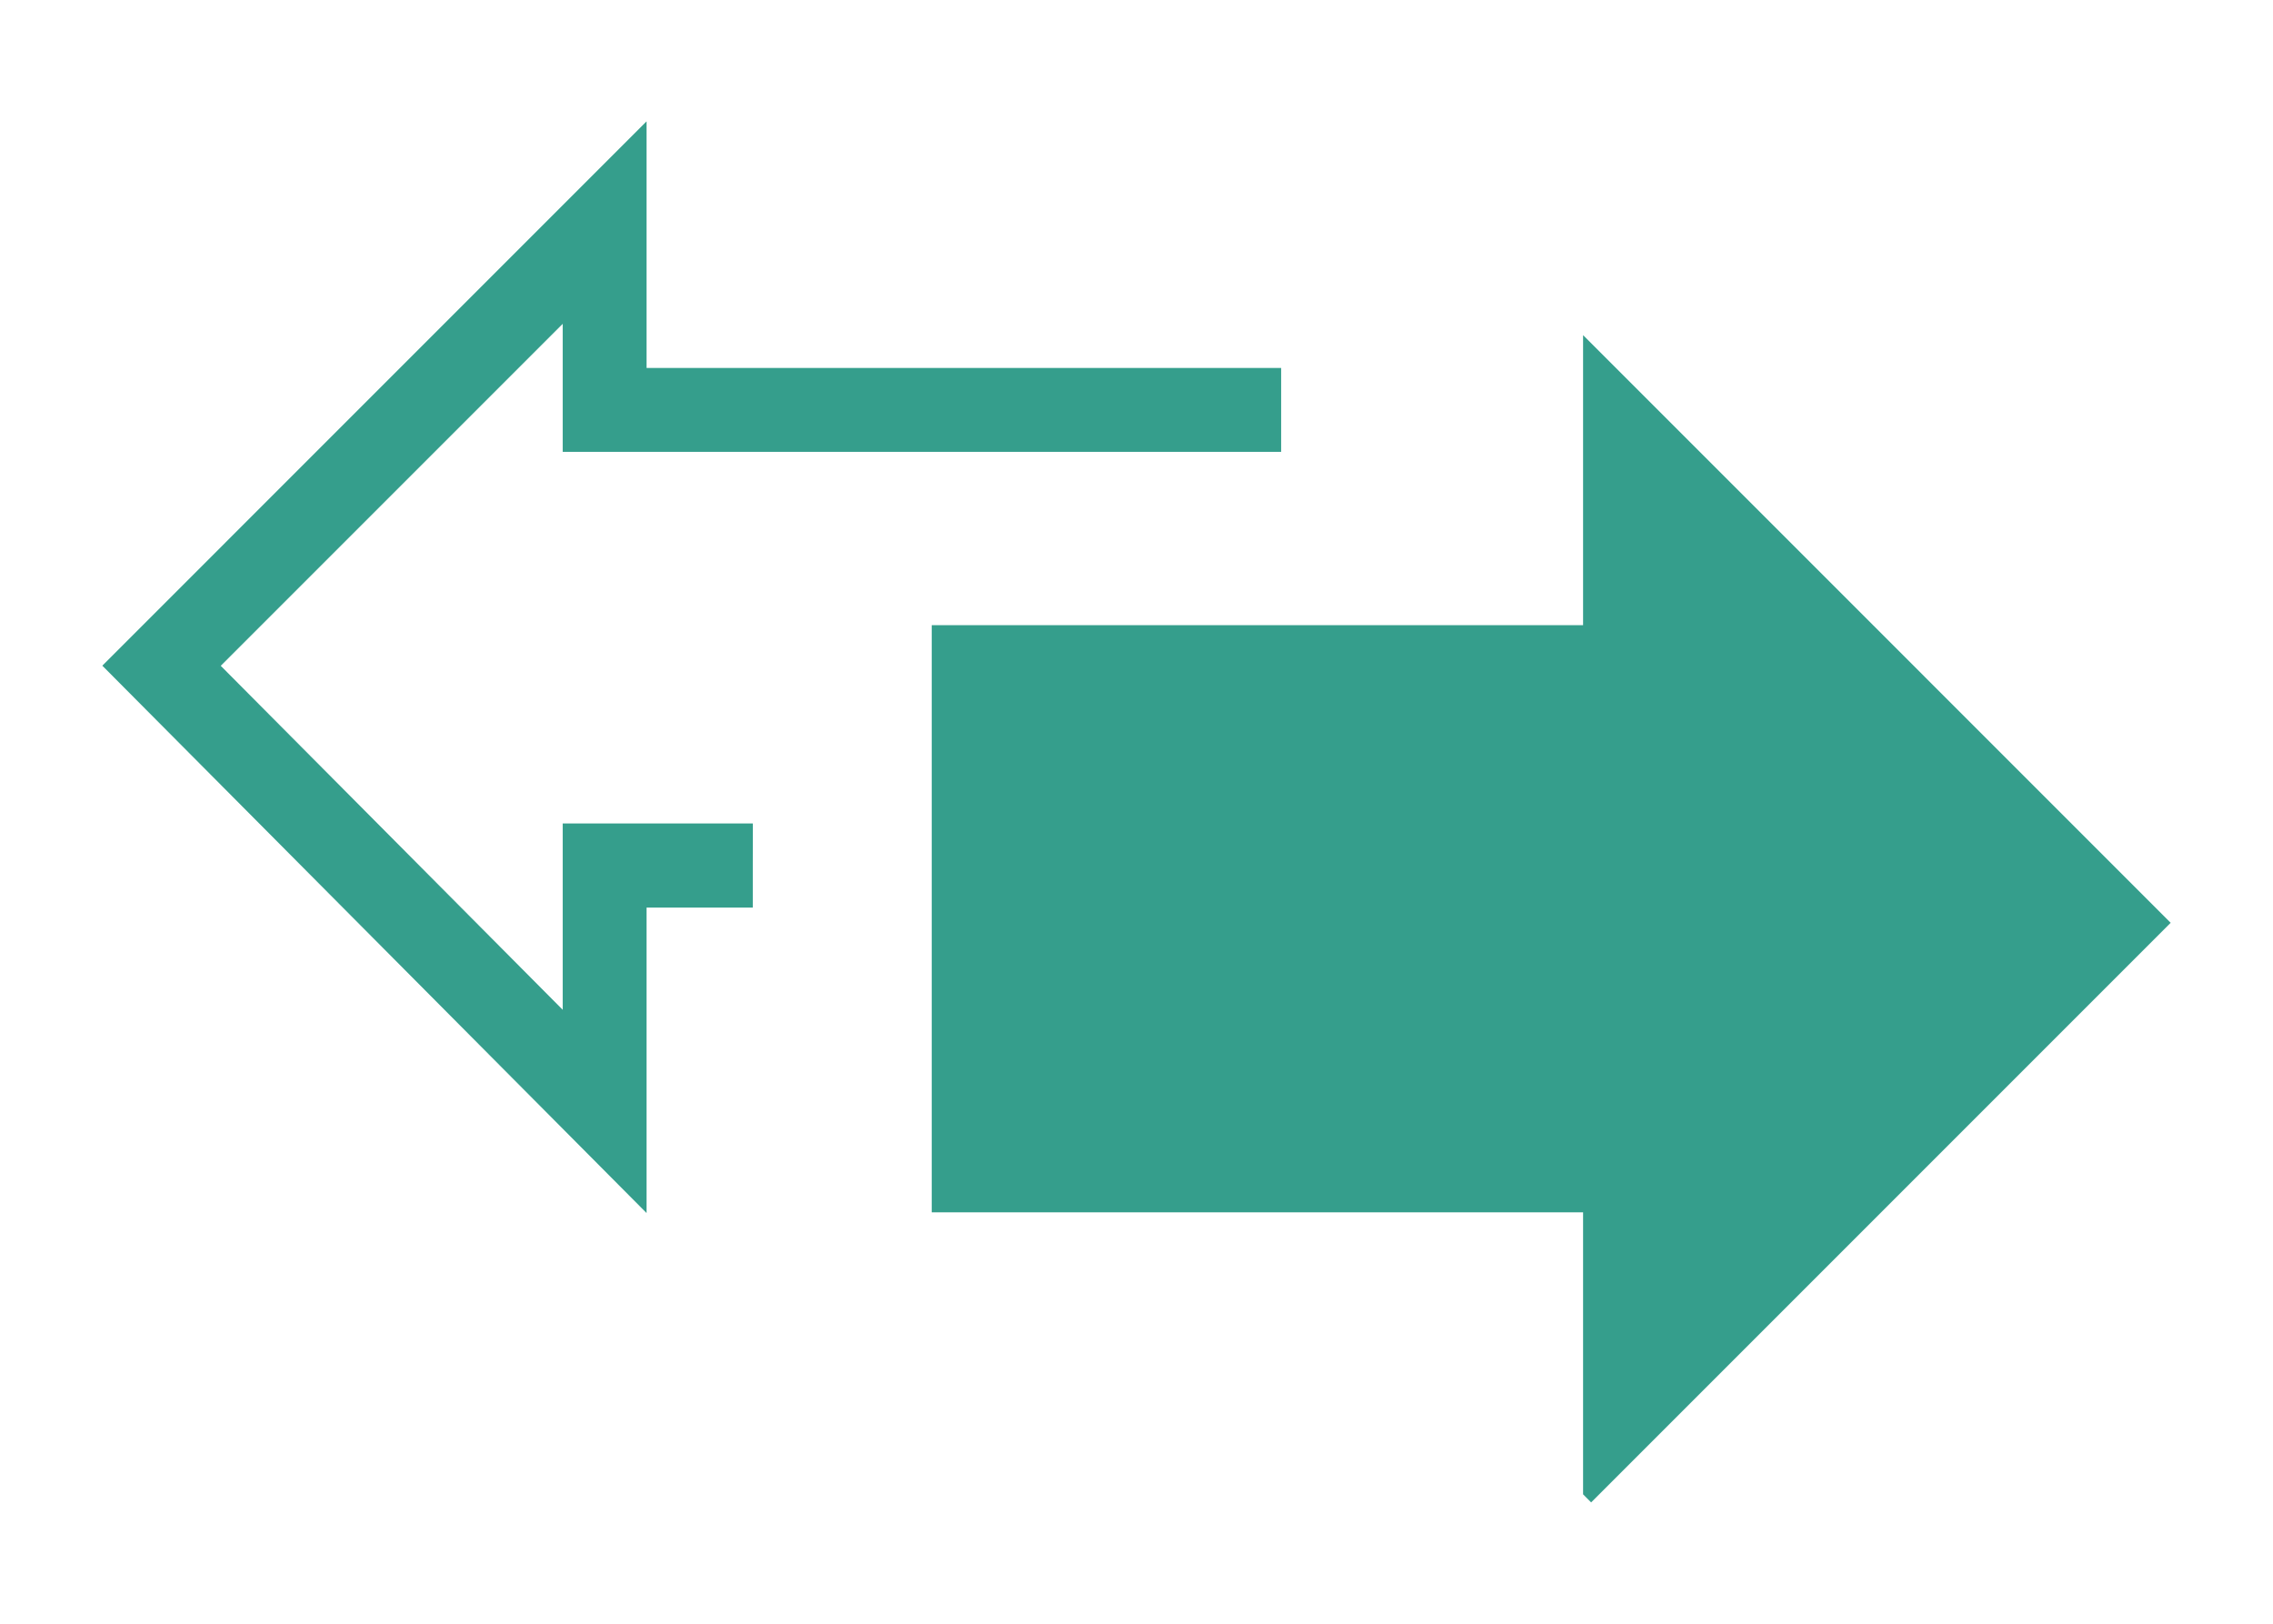
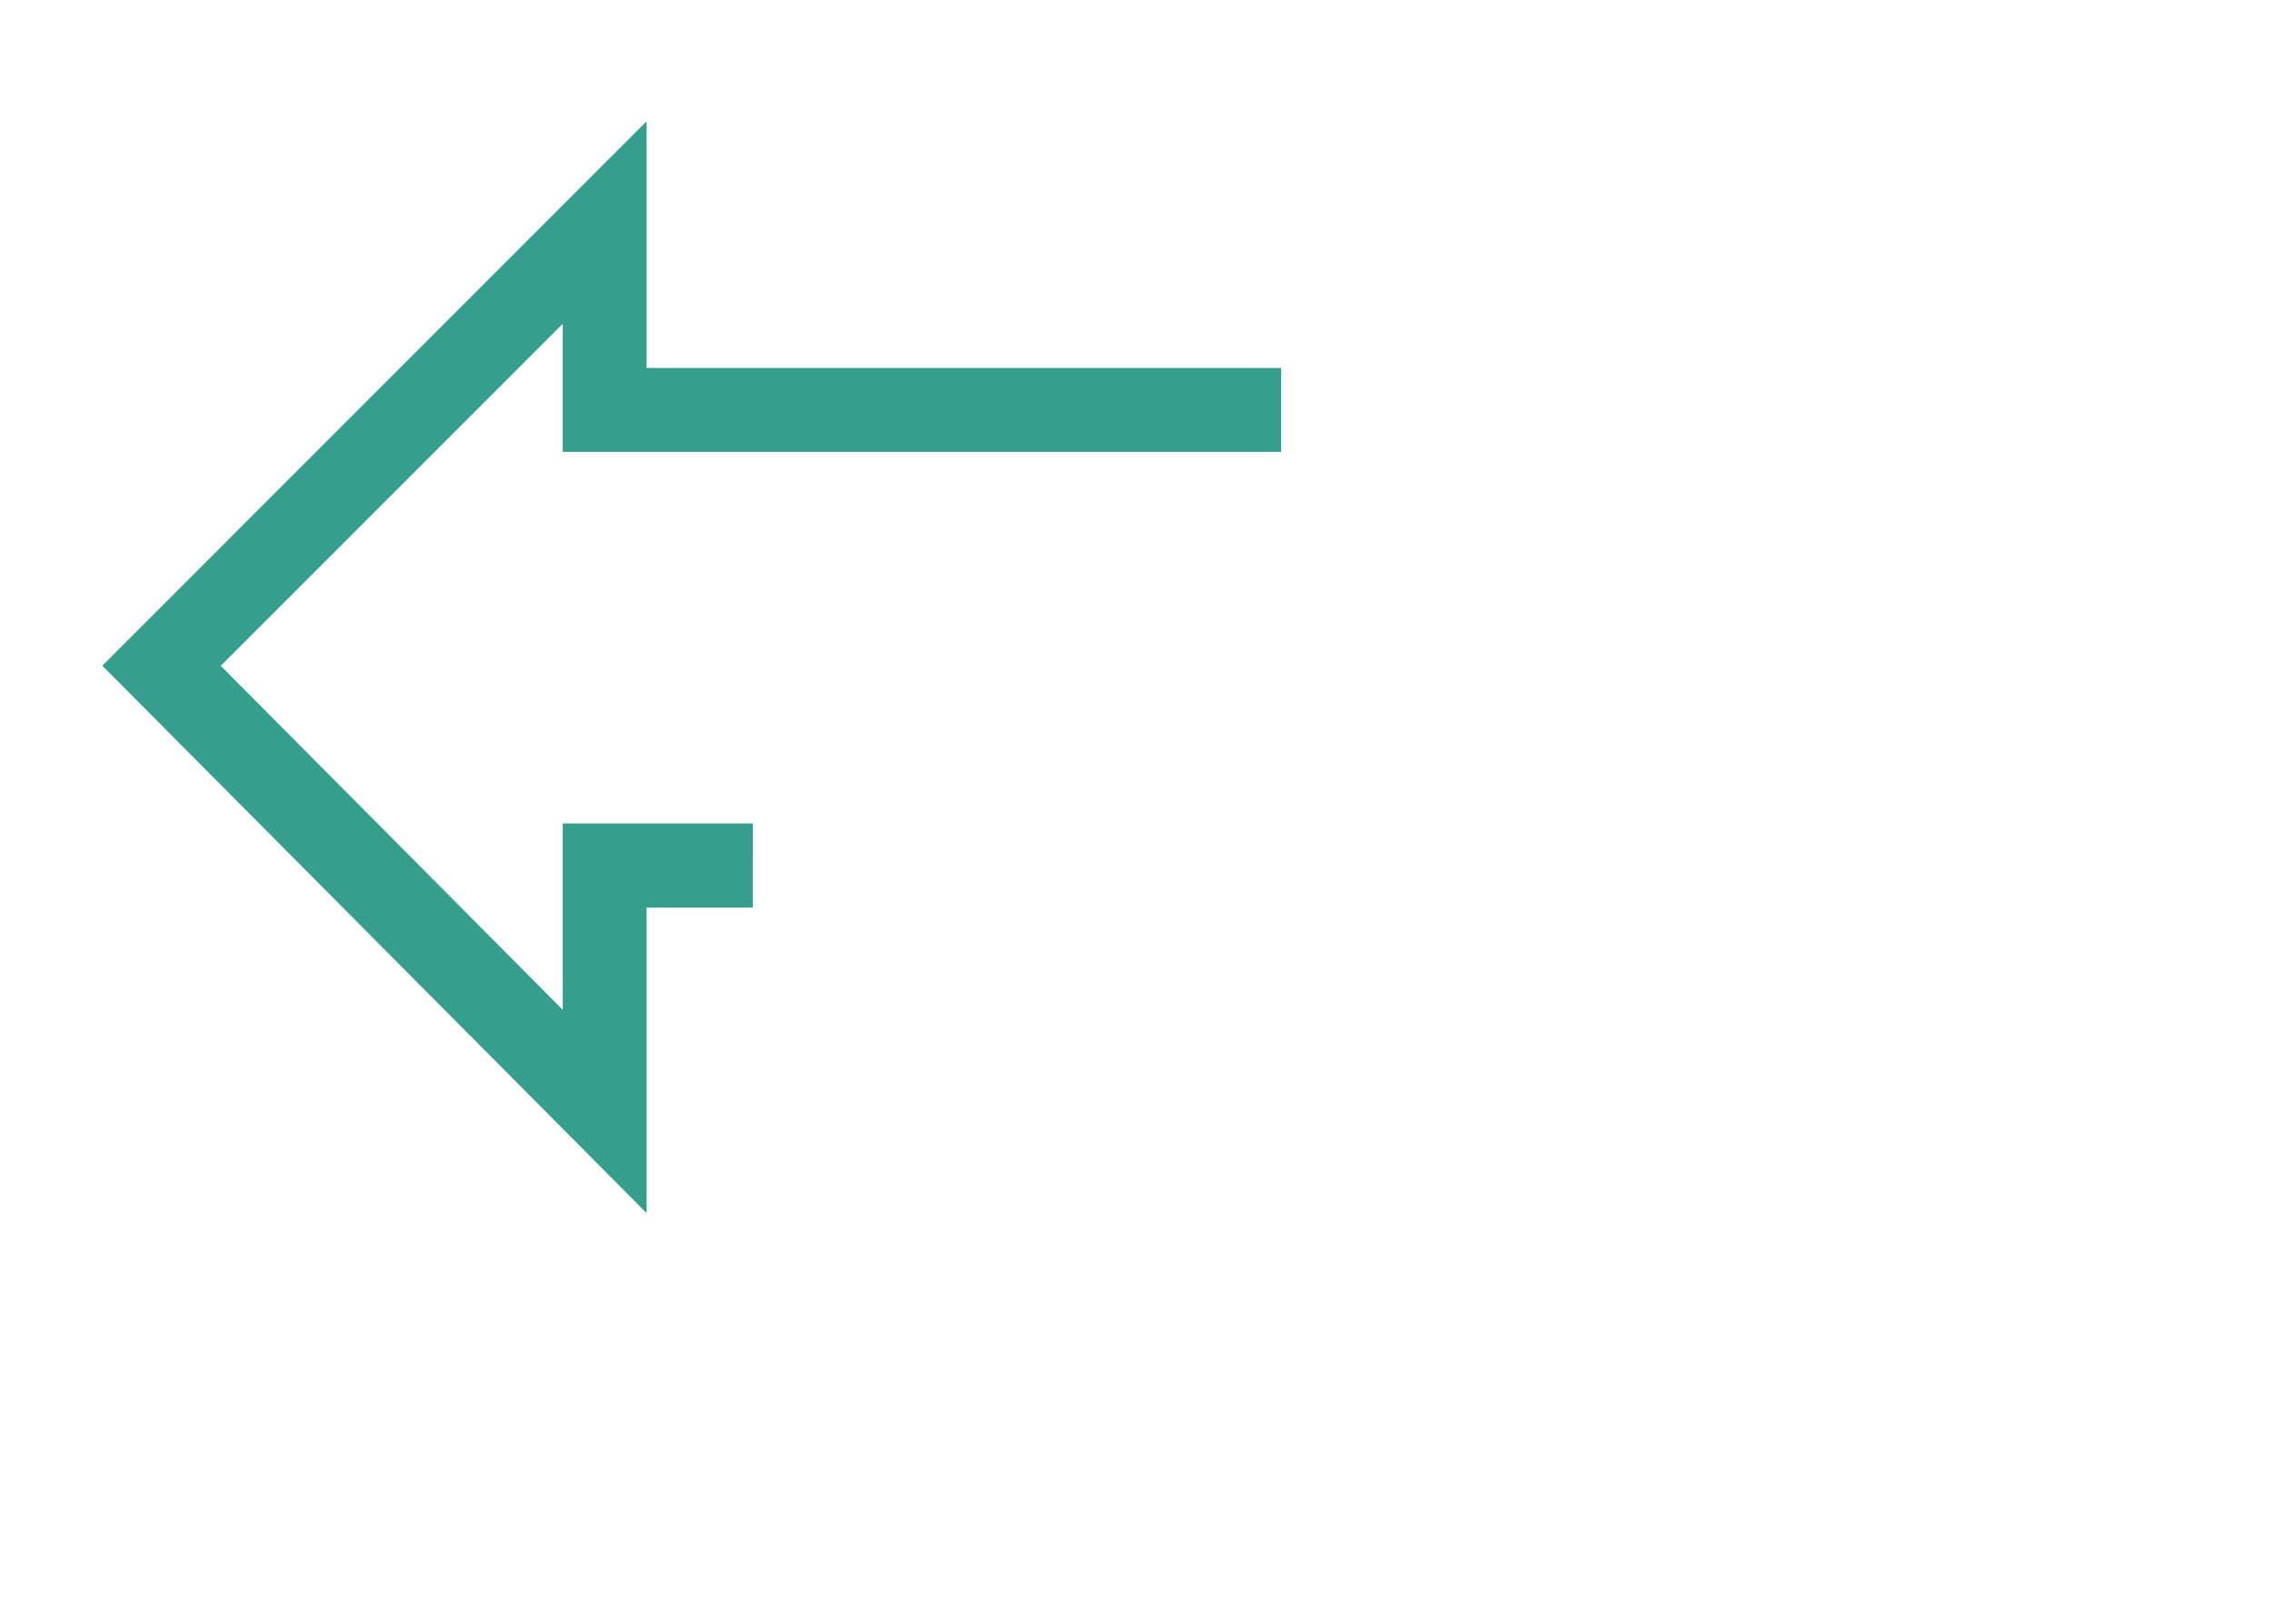
<svg xmlns="http://www.w3.org/2000/svg" version="1.1" id="Layer_1" x="0px" y="0px" width="140px" height="100px" viewBox="0 0 140 100" enable-background="new 0 0 140 100" xml:space="preserve">
  <g>
    <polygon fill="#359E8C" points="46.366,50.729 46.366,50.714 34.658,50.714 34.658,55.895 34.658,62.188 13.597,41.005    34.658,19.944 34.658,27.828 78.91,27.828 78.91,22.662 39.824,22.662 39.824,7.473 6.302,40.996 39.824,74.707 39.824,55.895    46.366,55.895 46.366,53.463 46.37,50.729  " />
-     <polygon fill="#359E8C" points="97.506,20.64 97.506,38.503 57.387,38.503 57.387,74.662 97.506,74.662 97.506,92.029    98.002,92.527 133.697,56.832  " />
  </g>
</svg>